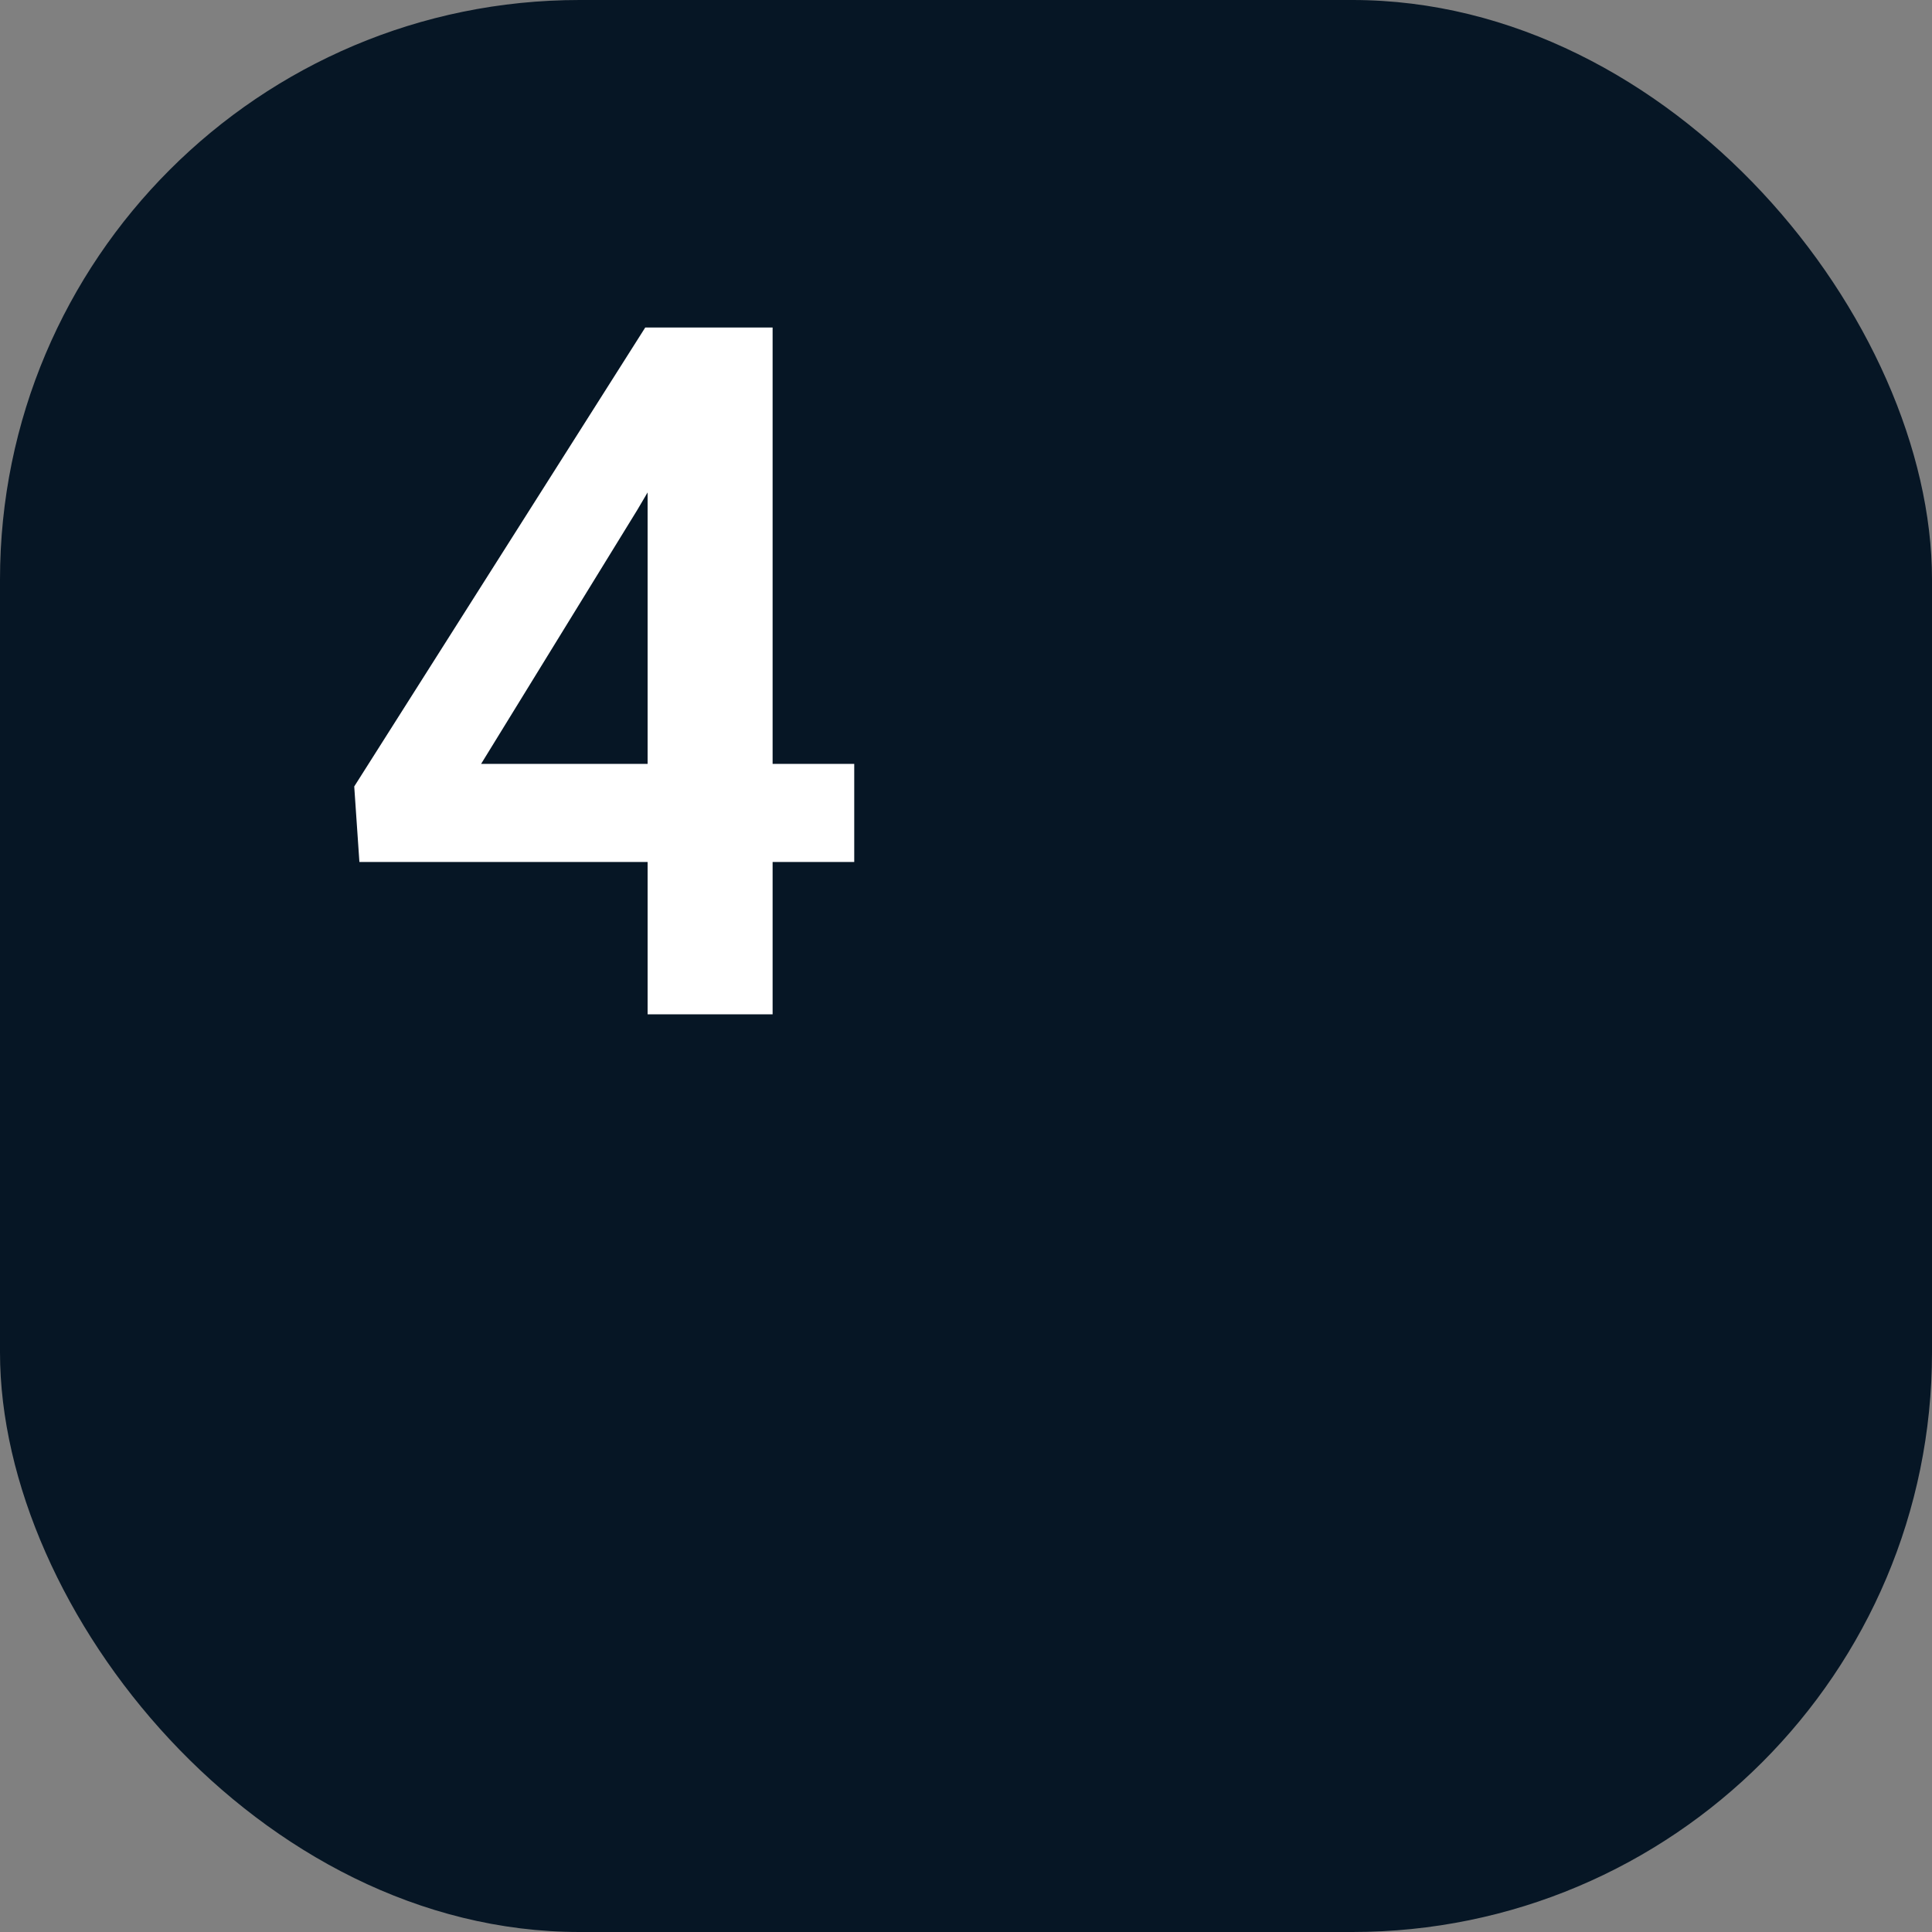
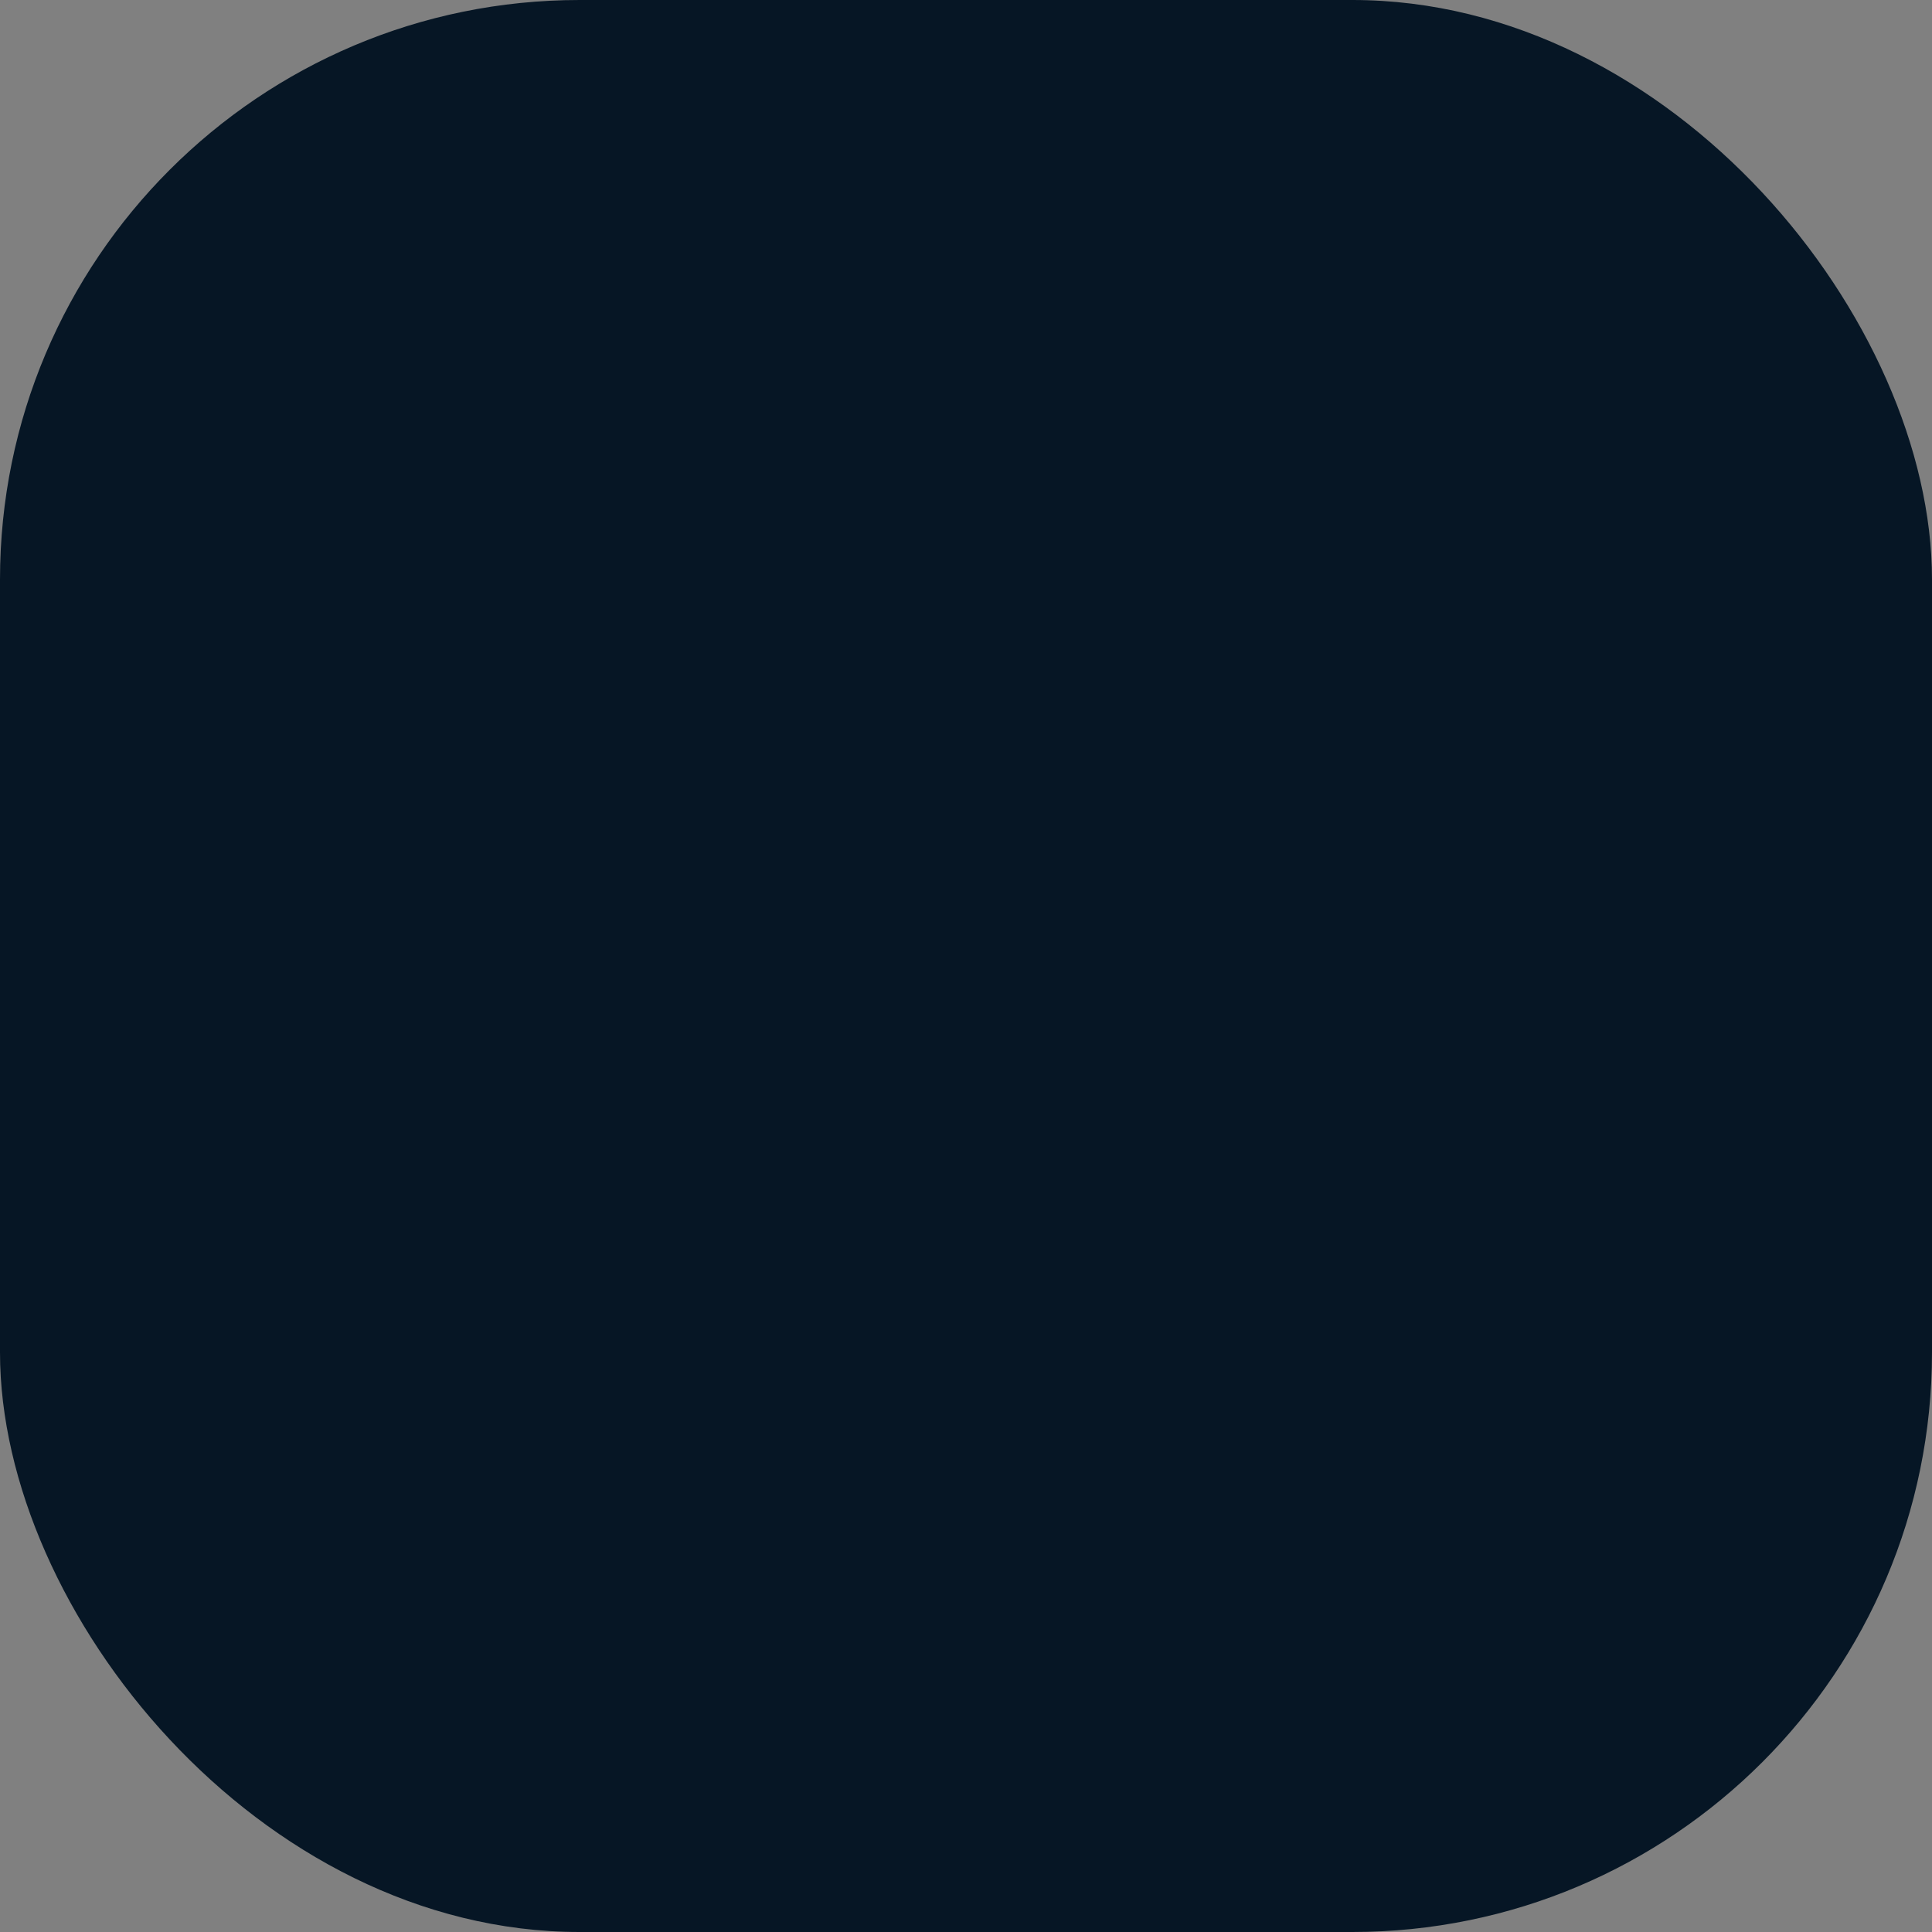
<svg xmlns="http://www.w3.org/2000/svg" width="40" height="40" viewBox="0 0 40 40" fill="none">
  <rect x="0" y="0" width="40" height="40" fill="#808080" stroke="none" />
  <rect width="40" height="40" rx="12" fill="#061625" />
-   <path d="M17.686 15.815V17.846H7.441L7.334 16.283L13.359 6.781H15.42L13.193 10.56L9.961 15.815H17.686ZM15.996 6.781V21H13.408V6.781H15.996Z" fill="white" />
</svg>